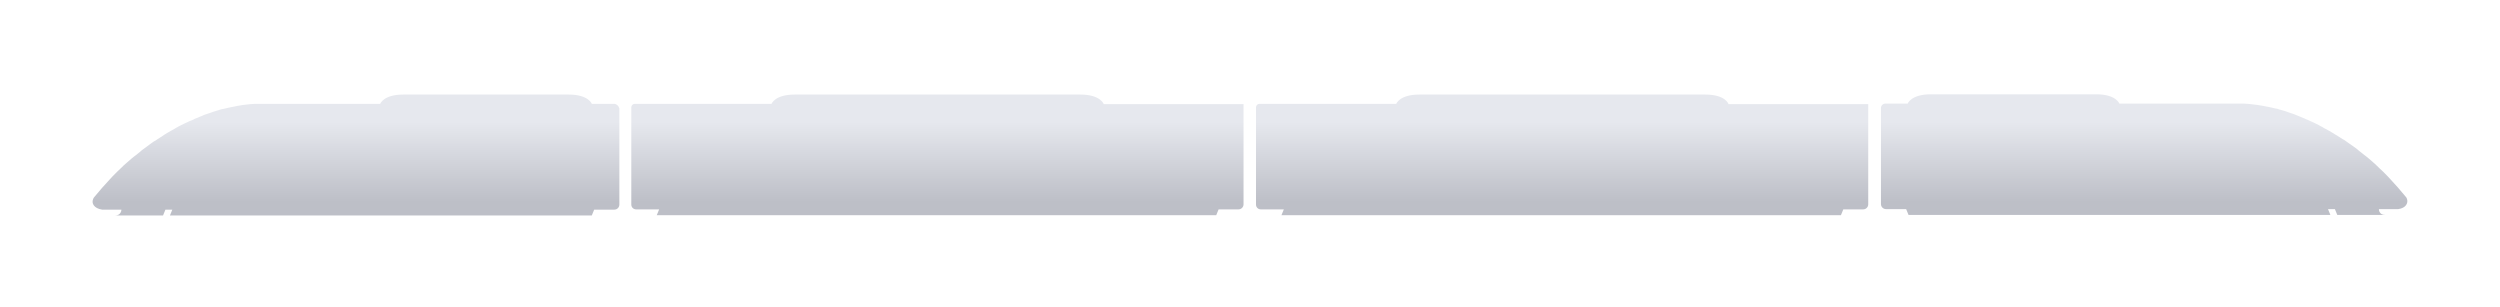
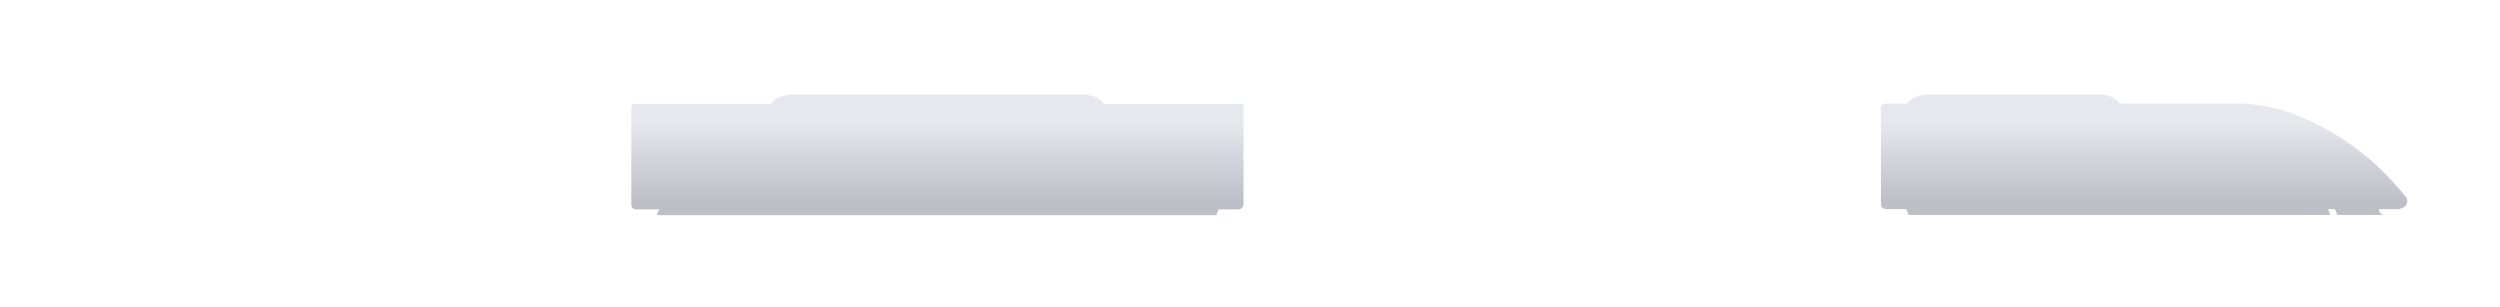
<svg xmlns="http://www.w3.org/2000/svg" fill="none" viewBox="0 0 660 81">
  <g filter="url(#filter0_d)">
-     <path d="M162.113 31.415H156.233C156.233 31.415 155.393 28.965 150.143 28.965H106.463C101.213 28.965 100.373 31.415 100.373 31.415H67.823C67.823 31.415 65.303 31.345 61.243 32.255H61.173C60.893 32.325 60.543 32.395 60.193 32.465C60.123 32.465 59.983 32.535 59.913 32.535C59.633 32.605 59.283 32.675 59.003 32.745C58.863 32.745 58.723 32.815 58.583 32.815C58.303 32.885 58.023 32.955 57.673 33.095C57.533 33.165 57.323 33.165 57.183 33.235C56.903 33.305 56.623 33.445 56.273 33.515C56.063 33.585 55.923 33.655 55.713 33.725C55.433 33.795 55.153 33.935 54.873 34.005C54.663 34.075 54.453 34.145 54.243 34.215C53.963 34.285 53.683 34.425 53.403 34.565C53.193 34.635 52.913 34.775 52.703 34.845C52.423 34.985 52.143 35.055 51.863 35.195C51.583 35.265 51.373 35.405 51.093 35.545C50.813 35.685 50.533 35.825 50.253 35.895C49.973 36.035 49.693 36.105 49.483 36.245C49.203 36.385 48.923 36.525 48.573 36.665C48.293 36.805 48.013 36.945 47.733 37.085C47.453 37.225 47.103 37.365 46.823 37.575C46.543 37.715 46.263 37.855 45.983 38.065C45.703 38.205 45.353 38.415 45.073 38.555C44.793 38.695 44.513 38.905 44.233 39.045C43.953 39.255 43.603 39.395 43.323 39.605C43.043 39.815 42.763 39.955 42.483 40.165C42.133 40.375 41.853 40.585 41.503 40.795C41.223 41.005 40.943 41.215 40.593 41.355C40.243 41.565 39.963 41.845 39.613 42.055C39.333 42.265 39.053 42.475 38.773 42.685C38.423 42.965 38.073 43.175 37.723 43.455C37.443 43.665 37.163 43.875 36.883 44.155C36.533 44.435 36.183 44.715 35.833 44.995C35.623 45.135 35.483 45.275 35.273 45.415C35.273 45.415 34.293 46.185 32.753 47.585C32.683 47.655 32.543 47.725 32.473 47.865C32.053 48.285 31.493 48.775 31.003 49.265C30.793 49.475 30.653 49.615 30.443 49.825C29.953 50.315 29.463 50.805 28.973 51.365C27.643 52.765 26.313 54.305 24.983 55.915C24.773 56.125 24.633 56.335 24.563 56.615C24.143 57.665 24.773 58.995 26.943 59.345H32.053C32.053 59.345 32.053 60.885 30.373 60.885C34.153 60.885 43.043 60.885 43.043 60.885L43.673 59.345H45.493L44.863 60.885C46.403 60.885 156.233 60.885 156.233 60.885L156.863 59.345H162.183C162.953 59.345 163.513 58.715 163.513 58.015V56.895V56.545V50.105V48.075V35.825V32.605C163.303 31.905 162.743 31.415 162.113 31.415Z" fill="url(#paint0_linear)" />
    <path d="M635.453 56.545C635.383 56.266 635.243 56.056 635.033 55.846C633.703 54.236 632.373 52.696 631.043 51.295C630.553 50.736 630.063 50.245 629.573 49.755C629.363 49.545 629.223 49.406 629.013 49.196C628.453 48.706 627.963 48.215 627.543 47.795C627.473 47.725 627.333 47.656 627.263 47.516C625.723 46.115 624.743 45.346 624.743 45.346C624.533 45.206 624.393 45.066 624.183 44.925C623.833 44.645 623.483 44.365 623.133 44.086C622.853 43.876 622.573 43.666 622.293 43.386C621.943 43.105 621.593 42.895 621.243 42.615C620.963 42.406 620.683 42.196 620.333 41.986C619.983 41.776 619.703 41.495 619.353 41.285C619.073 41.075 618.793 40.865 618.443 40.725C618.093 40.516 617.813 40.306 617.463 40.096C617.183 39.886 616.903 39.745 616.553 39.535C616.203 39.325 615.923 39.115 615.643 38.975C615.363 38.836 615.083 38.626 614.803 38.486C614.523 38.346 614.173 38.136 613.893 37.995C613.613 37.855 613.333 37.715 613.053 37.505C612.773 37.365 612.423 37.225 612.143 37.016C611.863 36.876 611.583 36.736 611.303 36.596C611.023 36.456 610.743 36.316 610.393 36.175C610.113 36.035 609.833 35.895 609.623 35.825C609.343 35.685 609.063 35.545 608.783 35.475C608.503 35.336 608.293 35.266 608.013 35.126C607.733 34.986 607.453 34.916 607.173 34.776C606.963 34.706 606.683 34.566 606.473 34.495C606.193 34.355 605.913 34.285 605.633 34.145C605.423 34.075 605.213 34.005 605.003 33.935C604.723 33.865 604.443 33.725 604.163 33.656C603.953 33.586 603.813 33.516 603.603 33.446C603.323 33.376 603.043 33.236 602.693 33.166C602.553 33.096 602.343 33.096 602.203 33.026C601.923 32.956 601.573 32.886 601.293 32.745C601.153 32.675 601.013 32.675 600.873 32.675C600.593 32.605 600.243 32.535 599.963 32.465C599.893 32.465 599.753 32.395 599.683 32.395C599.333 32.325 599.053 32.255 598.703 32.185H598.633C594.573 31.346 592.053 31.346 592.053 31.346H559.503C559.503 31.346 558.663 28.895 553.413 28.895H509.733C504.483 28.895 503.643 31.346 503.643 31.346H497.763C497.133 31.346 496.573 31.835 496.573 32.535V35.755V48.005V50.035V56.475V56.825V57.876C496.573 58.645 497.203 59.206 497.903 59.206H503.223L503.853 60.745C503.853 60.745 613.683 60.745 615.223 60.745L614.593 59.206H616.413L617.043 60.745C617.043 60.745 625.933 60.745 629.713 60.745C627.963 60.745 628.033 59.206 628.033 59.206H633.143C635.173 58.925 635.803 57.596 635.453 56.545Z" fill="url(#paint1_linear)" />
    <path d="M285.243 28.965H265.713H229.313H209.783C204.533 28.965 203.693 31.415 203.693 31.415H167.573C167.083 31.415 166.663 31.835 166.663 32.325V35.755V47.865V50.105V56.545V57.385V58.015C166.663 58.715 167.223 59.275 167.923 59.275H174.013L173.383 60.815C191.723 60.815 321.083 60.815 321.083 60.815L321.713 59.275H326.963C327.733 59.275 328.293 58.645 328.293 57.945V56.895V56.545V50.105V48.075V35.825V31.485H291.403C291.333 31.415 290.493 28.965 285.243 28.965Z" fill="url(#paint2_linear)" />
-     <path d="M450.233 28.965H430.703H394.303H374.703C369.453 28.965 368.613 31.415 368.613 31.415H332.493C332.003 31.415 331.583 31.835 331.583 32.325V35.755V47.865V50.105V56.545V57.385V58.015C331.583 58.715 332.143 59.275 332.843 59.275H338.933L338.303 60.815C356.643 60.815 486.003 60.815 486.003 60.815L486.633 59.275H491.883C492.653 59.275 493.213 58.645 493.213 57.945V56.895V56.545V50.105V48.075V35.825V31.485H456.323C456.323 31.415 455.483 28.965 450.233 28.965Z" fill="url(#paint3_linear)" />
  </g>
  <defs>
    <linearGradient id="paint0_linear" x1="93.772" y1="57.29" x2="93.772" y2="36.232" gradientUnits="userSpaceOnUse">
      <stop stop-color="#BDBFC7" />
      <stop offset="1" stop-color="#E6E8EE" />
    </linearGradient>
    <linearGradient id="paint1_linear" x1="566.037" y1="57.291" x2="566.037" y2="36.232" gradientUnits="userSpaceOnUse">
      <stop stop-color="#BDBFC7" />
      <stop offset="1" stop-color="#E6E8EE" />
    </linearGradient>
    <linearGradient id="paint2_linear" x1="247.416" y1="57.29" x2="247.416" y2="36.232" gradientUnits="userSpaceOnUse">
      <stop stop-color="#BDBFC7" />
      <stop offset="1" stop-color="#E6E8EE" />
    </linearGradient>
    <linearGradient id="paint3_linear" x1="412.393" y1="57.29" x2="412.393" y2="36.232" gradientUnits="userSpaceOnUse">
      <stop stop-color="#BDBFC7" />
      <stop offset="1" stop-color="#E6E8EE" />
    </linearGradient>
    <filter id="filter0_d" x=".441" y=".896" width="659.104" height="79.99" filterUnits="userSpaceOnUse" color-interpolation-filters="sRGB">
      <feFlood flood-opacity="0" result="BackgroundImageFix" />
      <feColorMatrix in="SourceAlpha" values="0 0 0 0 0 0 0 0 0 0 0 0 0 0 0 0 0 0 127 0" />
      <feOffset dy="-4" />
      <feGaussianBlur stdDeviation="12" />
      <feColorMatrix values="0 0 0 0 0.502 0 0 0 0 0.584 0 0 0 0 0.627 0 0 0 0.3 0" />
      <feBlend in2="BackgroundImageFix" result="effect1_dropShadow" />
      <feBlend in="SourceGraphic" in2="effect1_dropShadow" result="shape" />
    </filter>
  </defs>
</svg>